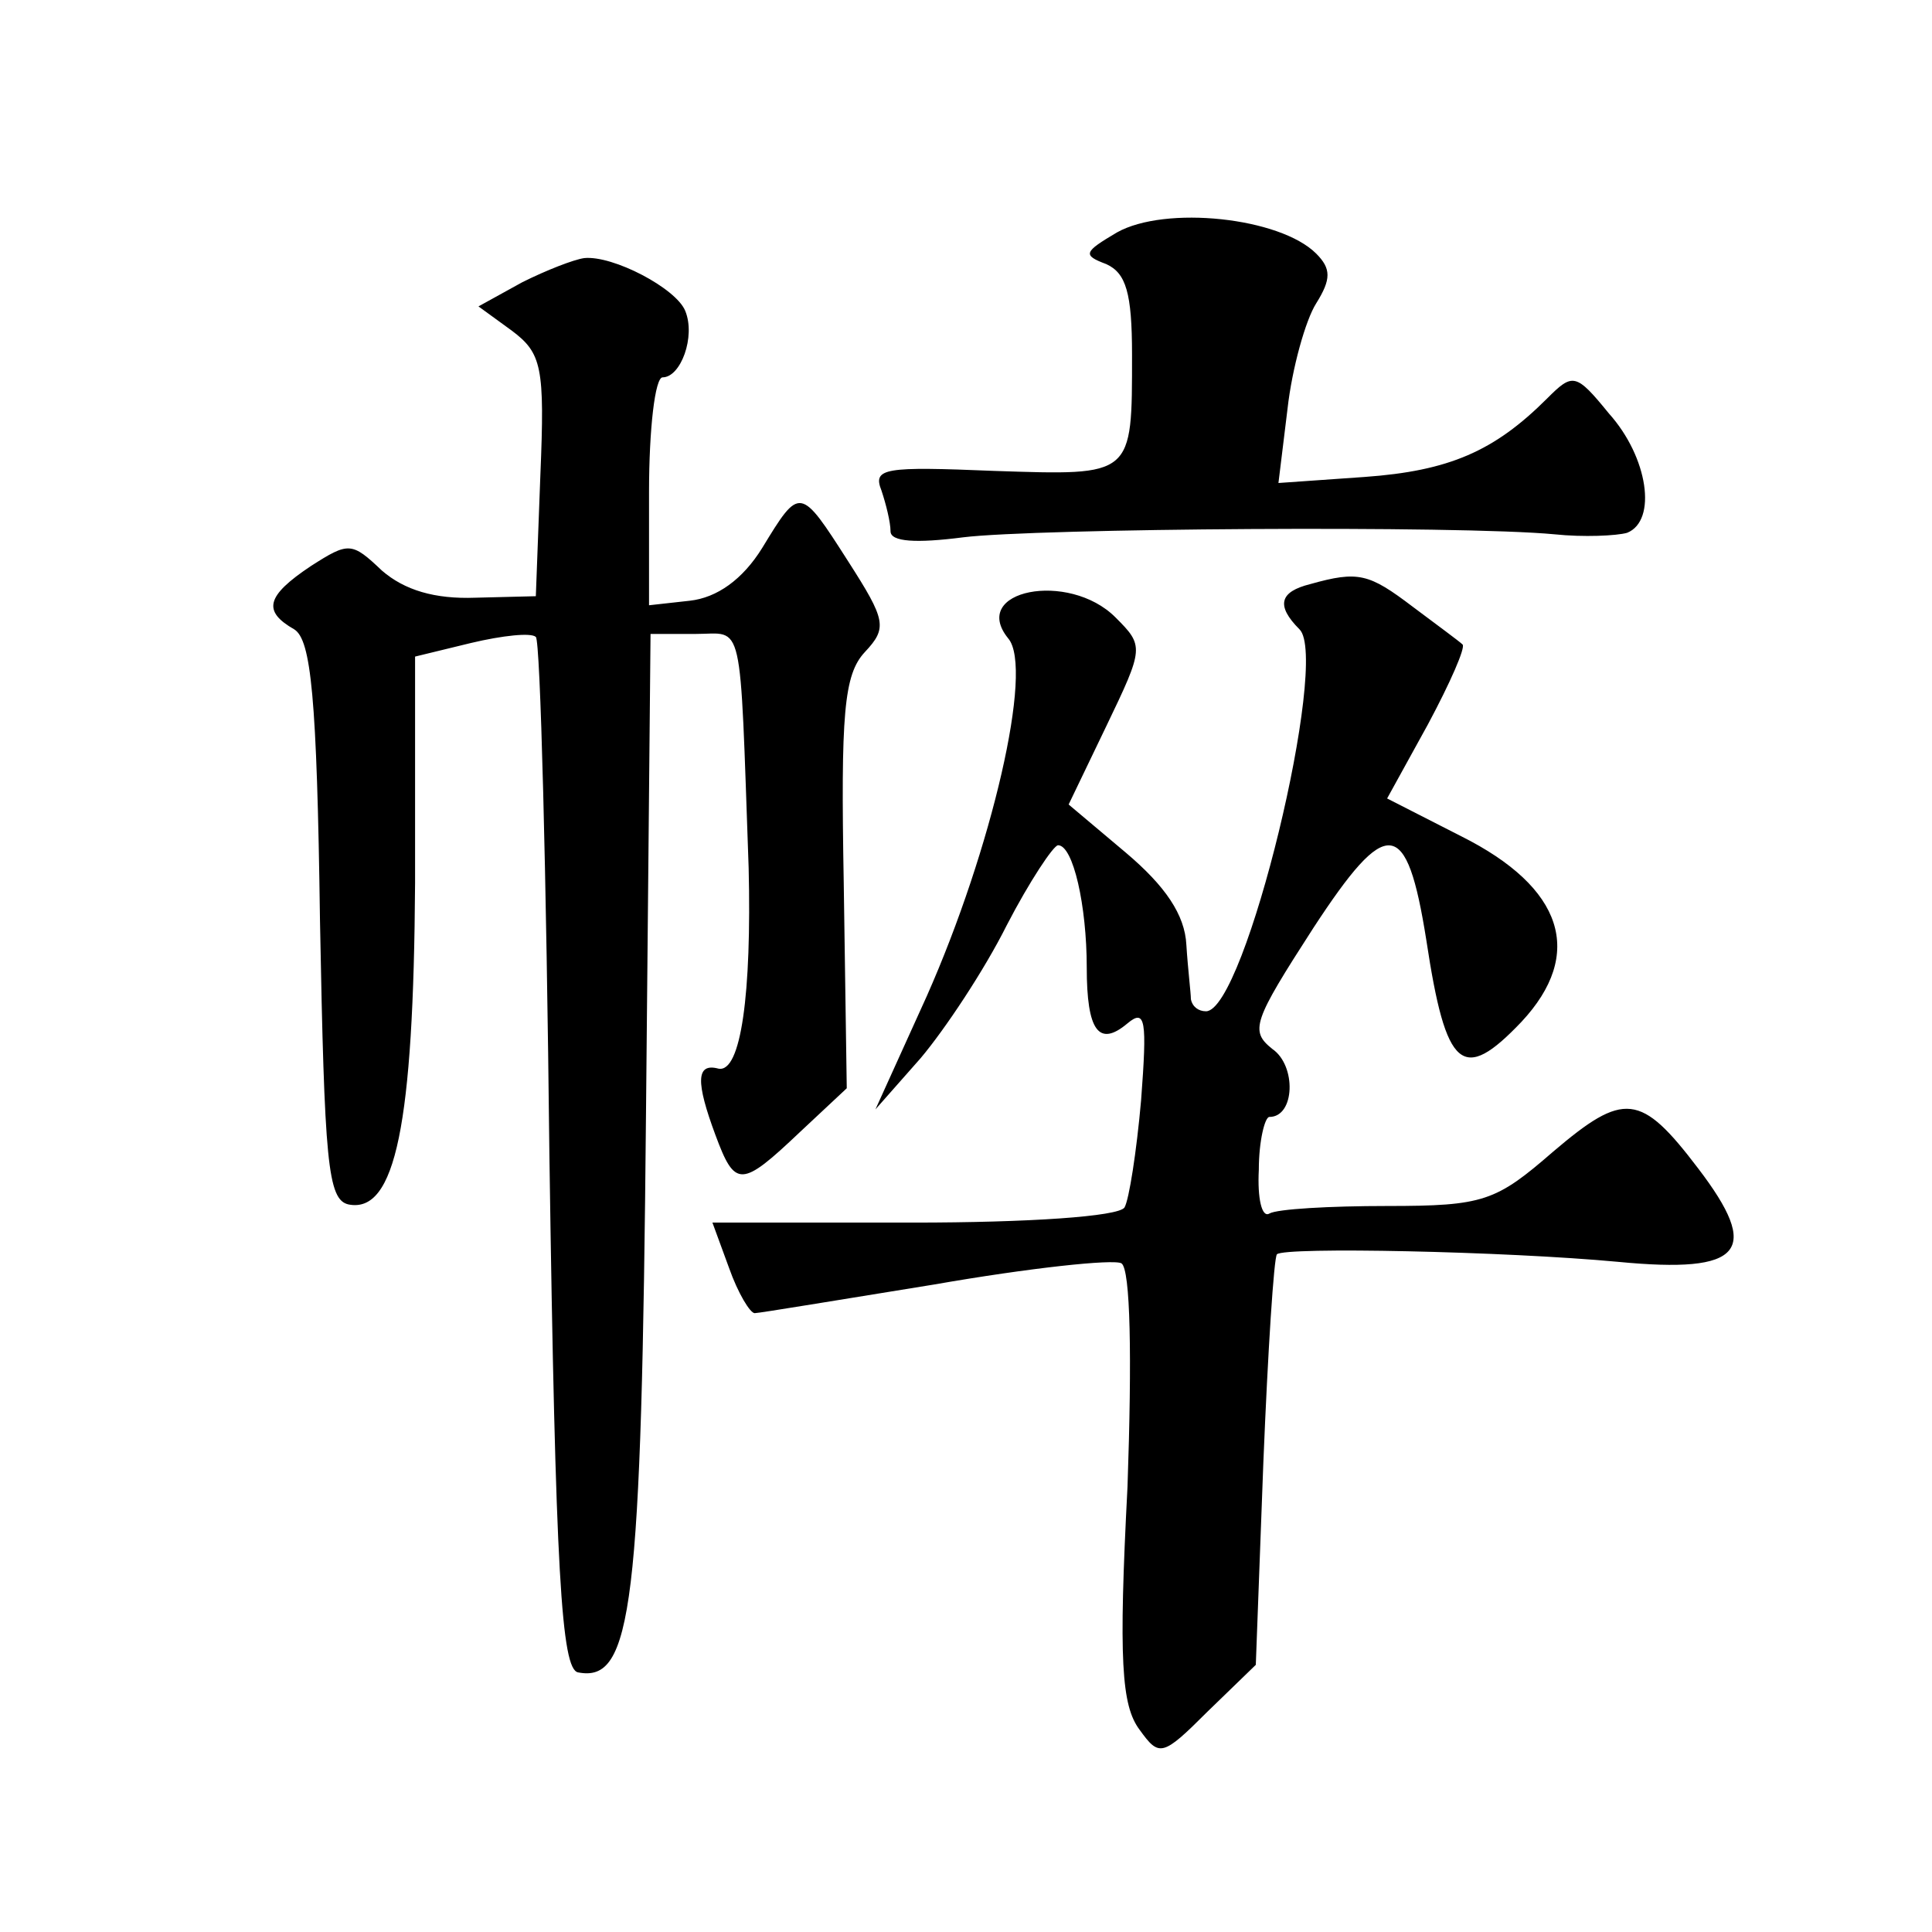
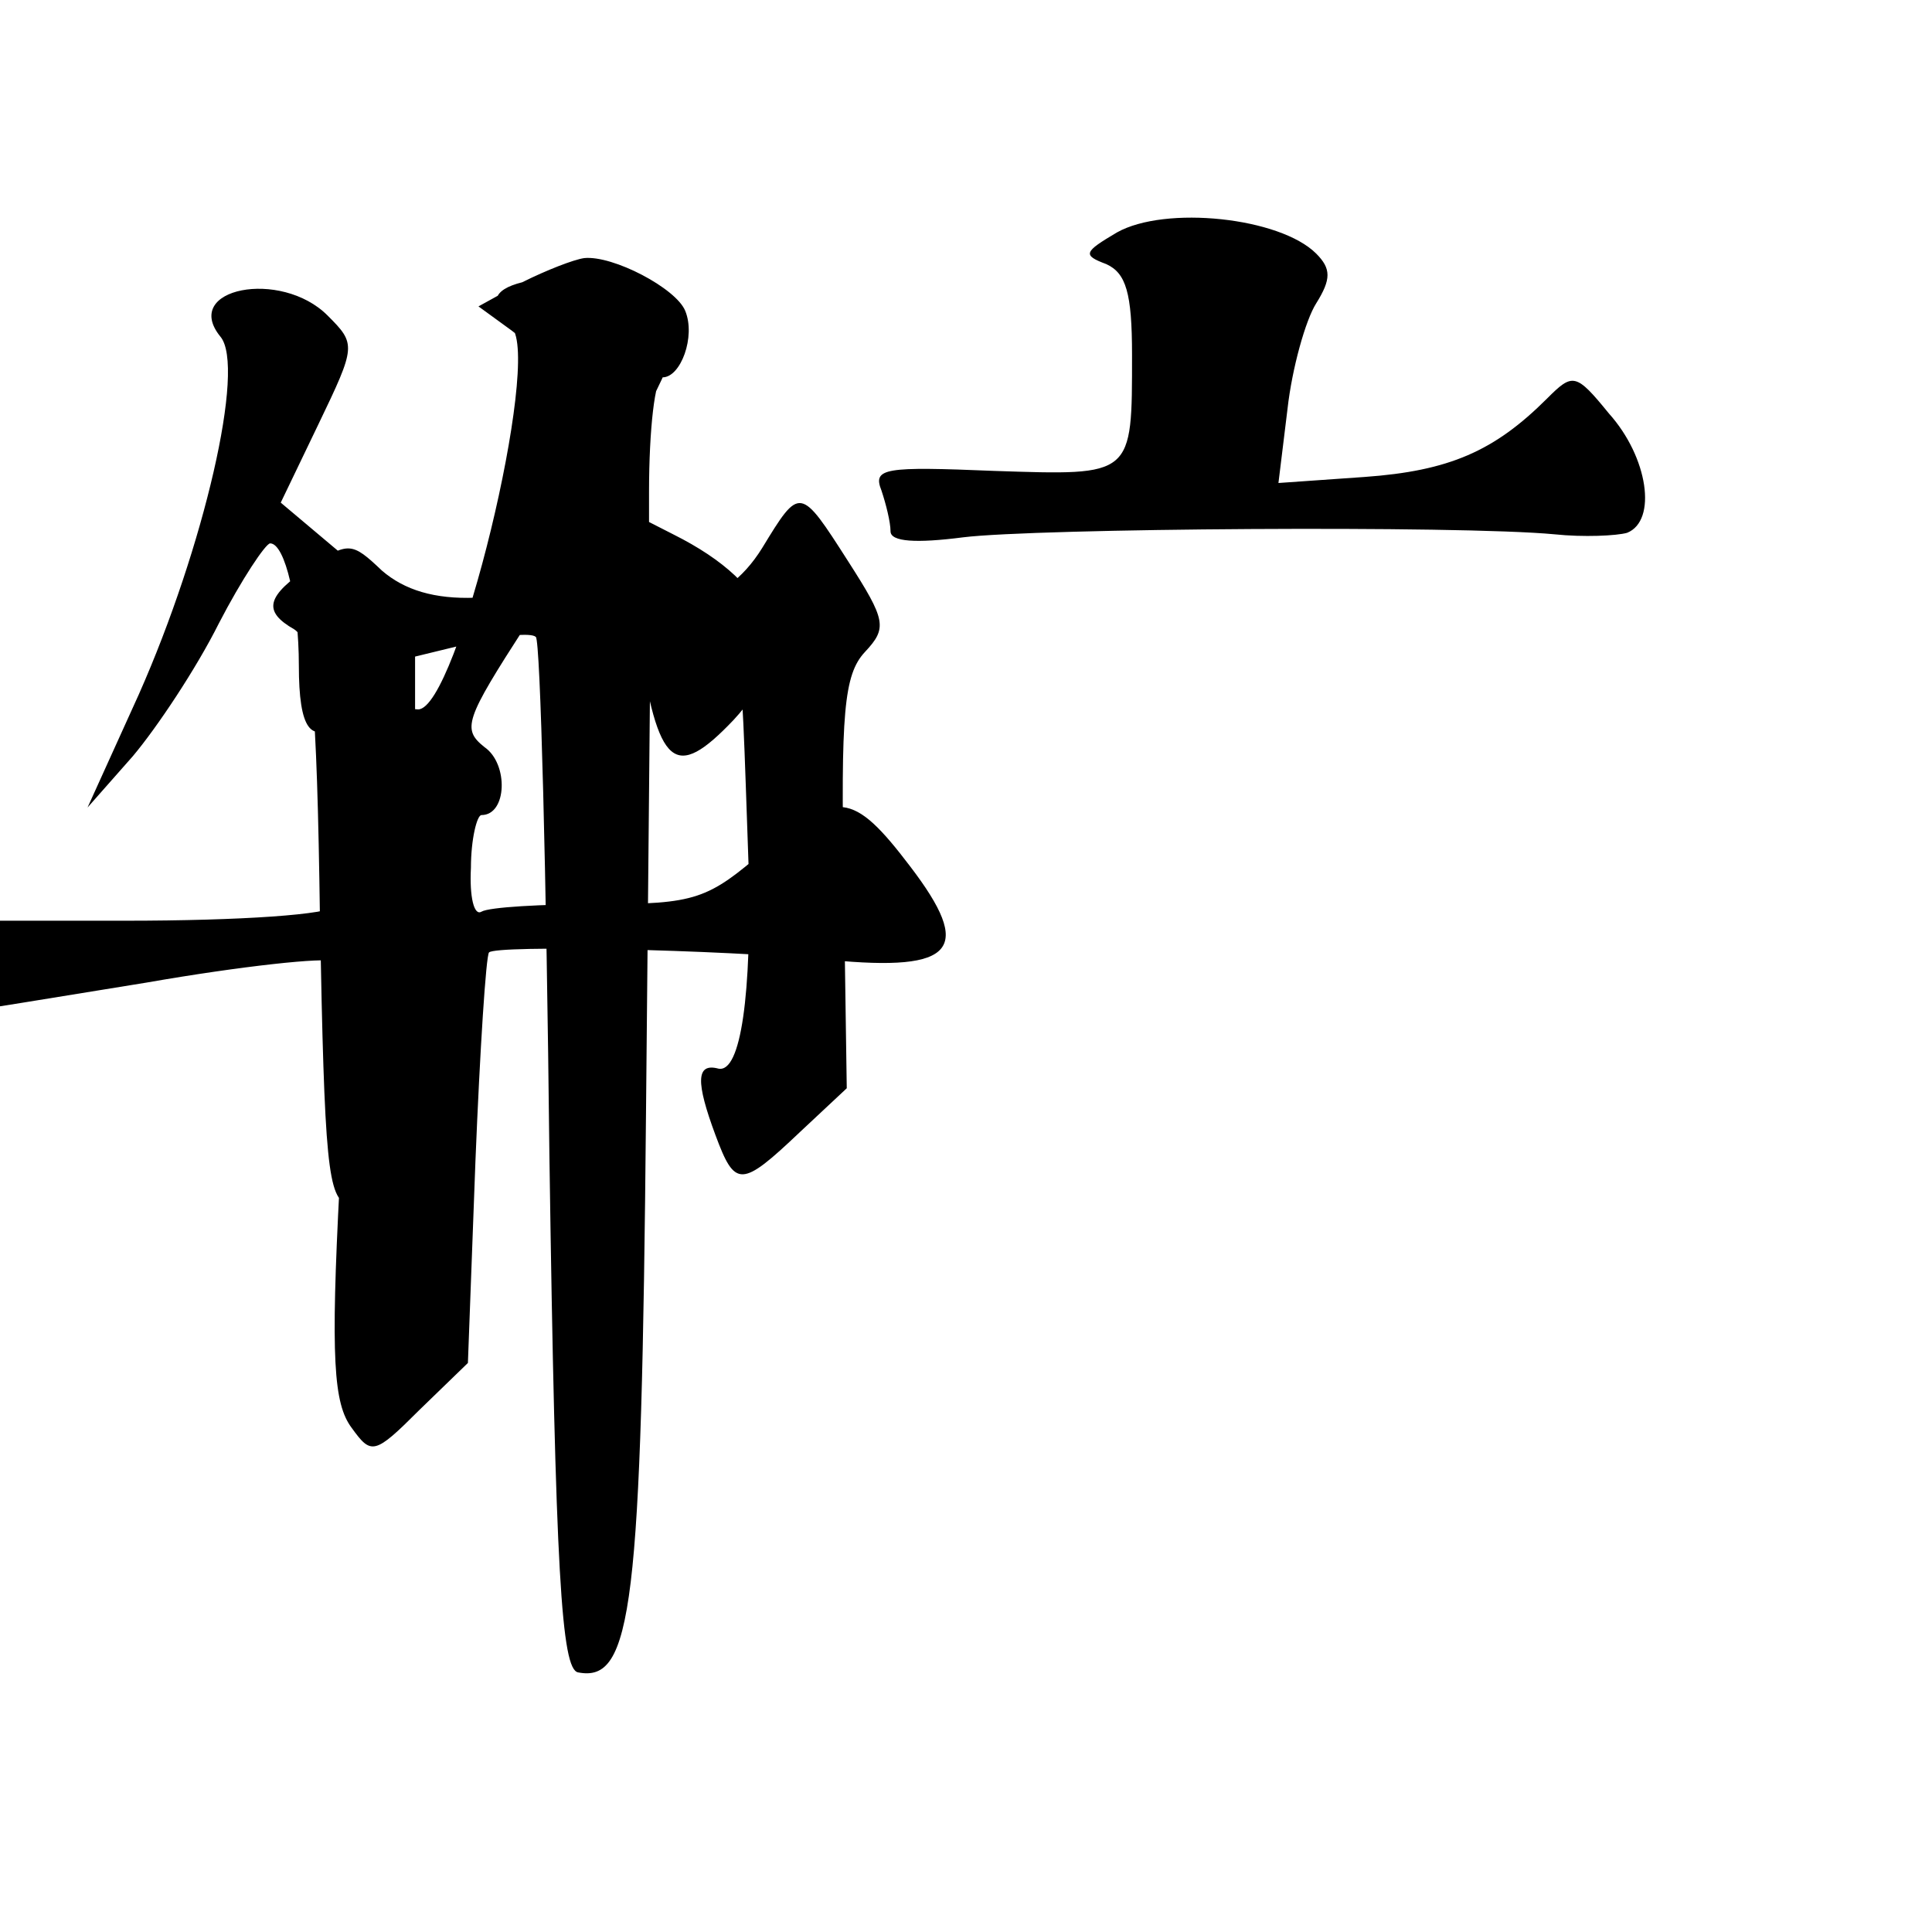
<svg xmlns="http://www.w3.org/2000/svg" version="1.0" width="128pt" height="128pt" viewBox="0 0 128 128" preserveAspectRatio="xMidYMid meet">
  <g transform="translate(0,128) scale(0.1,-0.1)" fill="#0" stroke="none">
-     <path d="M740 1126 c-22 -13 -23 -15 -7 -21 13 -6 17 -19 17 -60 0 -81 1 -80 -91 -77 -73 3 -81 2 -75 -13 3 -9 6 -21 6 -27 0 -7 17 -8 48 -4 48 6 329 8 392 2 19 -2 41 -1 48 1 20 8 14 50 -12 79 -22 27 -24 27 -41 10 -35 -35 -65 -48 -121 -52 l-57 -4 6 49 c3 27 12 59 19 70 10 16 10 23 0 33 -24 24 -100 32 -132 14z M346 1093 l-29 -16 22 -16 c20 -15 22 -24 19 -96 l-3 -80 -40 -1 c-27 -1 -47 5 -62 18 -20 19 -22 19 -47 3 -30 -20 -32 -30 -11 -42 11 -7 15 -44 17 -193 3 -160 5 -185 19 -188 31 -6 43 53 44 213 l0 150 37 9 c21 5 40 7 43 4 3 -2 7 -157 9 -344 4 -277 8 -340 19 -342 36 -7 42 43 45 371 l3 317 30 0 c32 0 29 14 35 -155 2 -83 -5 -136 -20 -133 -15 4 -15 -9 -2 -44 13 -35 17 -35 56 2 l31 29 -2 136 c-2 112 0 138 14 153 15 16 14 21 -11 60 -32 50 -32 50 -57 9 -13 -21 -30 -33 -48 -35 l-27 -3 0 75 c0 42 4 76 9 76 12 0 22 27 15 44 -6 15 -48 37 -67 35 -7 -1 -25 -8 -41 -16z M868 893 c-20 -5 -23 -14 -7 -30 20 -20 -36 -253 -62 -253 -5 0 -9 3 -10 8 0 4 -2 20 -3 36 -1 20 -14 39 -40 61 l-38 32 25 52 c25 52 25 53 6 72 -31 31 -97 18 -71 -14 17 -20 -11 -140 -54 -237 l-34 -75 30 34 c16 19 42 58 57 88 15 29 31 53 34 53 10 0 19 -40 19 -81 0 -42 8 -53 27 -37 12 10 13 2 9 -51 -3 -34 -8 -66 -11 -71 -4 -6 -64 -10 -140 -10 l-133 0 11 -30 c6 -17 14 -30 17 -30 3 0 57 9 119 19 63 11 119 17 124 14 6 -4 7 -62 4 -148 -6 -115 -4 -145 8 -161 13 -18 15 -18 45 12 l32 31 5 134 c3 74 7 136 9 138 5 5 151 2 226 -5 83 -8 95 7 53 62 -38 50 -49 51 -96 11 -38 -33 -46 -36 -110 -36 -38 0 -73 -2 -78 -5 -5 -3 -8 10 -7 29 0 19 4 35 7 35 17 0 18 34 2 45 -15 12 -13 18 27 80 49 75 62 74 75 -8 13 -86 24 -95 63 -54 42 45 28 89 -40 123 l-49 25 27 49 c15 28 25 51 23 53 -2 2 -17 13 -33 25 -29 22 -36 24 -68 15z" />
+     <path d="M740 1126 c-22 -13 -23 -15 -7 -21 13 -6 17 -19 17 -60 0 -81 1 -80 -91 -77 -73 3 -81 2 -75 -13 3 -9 6 -21 6 -27 0 -7 17 -8 48 -4 48 6 329 8 392 2 19 -2 41 -1 48 1 20 8 14 50 -12 79 -22 27 -24 27 -41 10 -35 -35 -65 -48 -121 -52 l-57 -4 6 49 c3 27 12 59 19 70 10 16 10 23 0 33 -24 24 -100 32 -132 14z M346 1093 l-29 -16 22 -16 c20 -15 22 -24 19 -96 l-3 -80 -40 -1 c-27 -1 -47 5 -62 18 -20 19 -22 19 -47 3 -30 -20 -32 -30 -11 -42 11 -7 15 -44 17 -193 3 -160 5 -185 19 -188 31 -6 43 53 44 213 l0 150 37 9 c21 5 40 7 43 4 3 -2 7 -157 9 -344 4 -277 8 -340 19 -342 36 -7 42 43 45 371 l3 317 30 0 c32 0 29 14 35 -155 2 -83 -5 -136 -20 -133 -15 4 -15 -9 -2 -44 13 -35 17 -35 56 2 l31 29 -2 136 c-2 112 0 138 14 153 15 16 14 21 -11 60 -32 50 -32 50 -57 9 -13 -21 -30 -33 -48 -35 l-27 -3 0 75 c0 42 4 76 9 76 12 0 22 27 15 44 -6 15 -48 37 -67 35 -7 -1 -25 -8 -41 -16z c-20 -5 -23 -14 -7 -30 20 -20 -36 -253 -62 -253 -5 0 -9 3 -10 8 0 4 -2 20 -3 36 -1 20 -14 39 -40 61 l-38 32 25 52 c25 52 25 53 6 72 -31 31 -97 18 -71 -14 17 -20 -11 -140 -54 -237 l-34 -75 30 34 c16 19 42 58 57 88 15 29 31 53 34 53 10 0 19 -40 19 -81 0 -42 8 -53 27 -37 12 10 13 2 9 -51 -3 -34 -8 -66 -11 -71 -4 -6 -64 -10 -140 -10 l-133 0 11 -30 c6 -17 14 -30 17 -30 3 0 57 9 119 19 63 11 119 17 124 14 6 -4 7 -62 4 -148 -6 -115 -4 -145 8 -161 13 -18 15 -18 45 12 l32 31 5 134 c3 74 7 136 9 138 5 5 151 2 226 -5 83 -8 95 7 53 62 -38 50 -49 51 -96 11 -38 -33 -46 -36 -110 -36 -38 0 -73 -2 -78 -5 -5 -3 -8 10 -7 29 0 19 4 35 7 35 17 0 18 34 2 45 -15 12 -13 18 27 80 49 75 62 74 75 -8 13 -86 24 -95 63 -54 42 45 28 89 -40 123 l-49 25 27 49 c15 28 25 51 23 53 -2 2 -17 13 -33 25 -29 22 -36 24 -68 15z" />
  </g>
</svg>